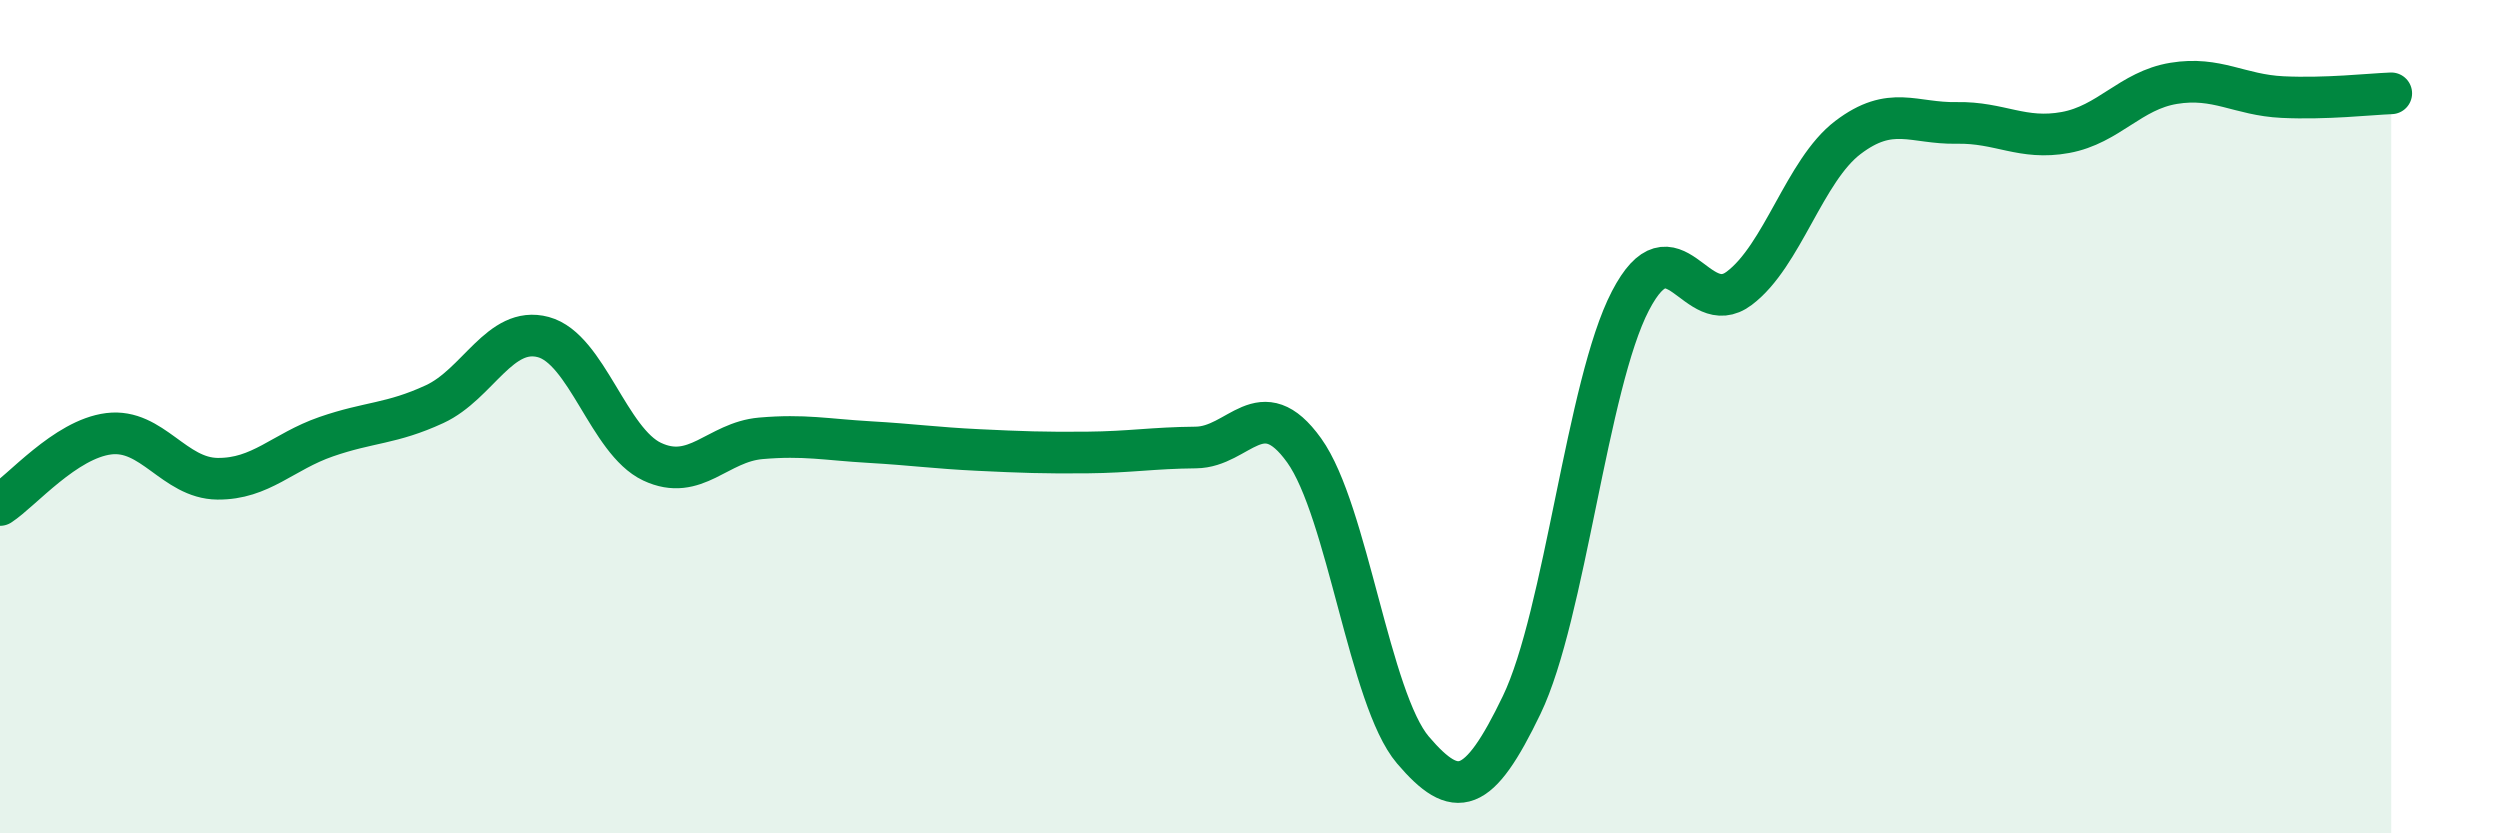
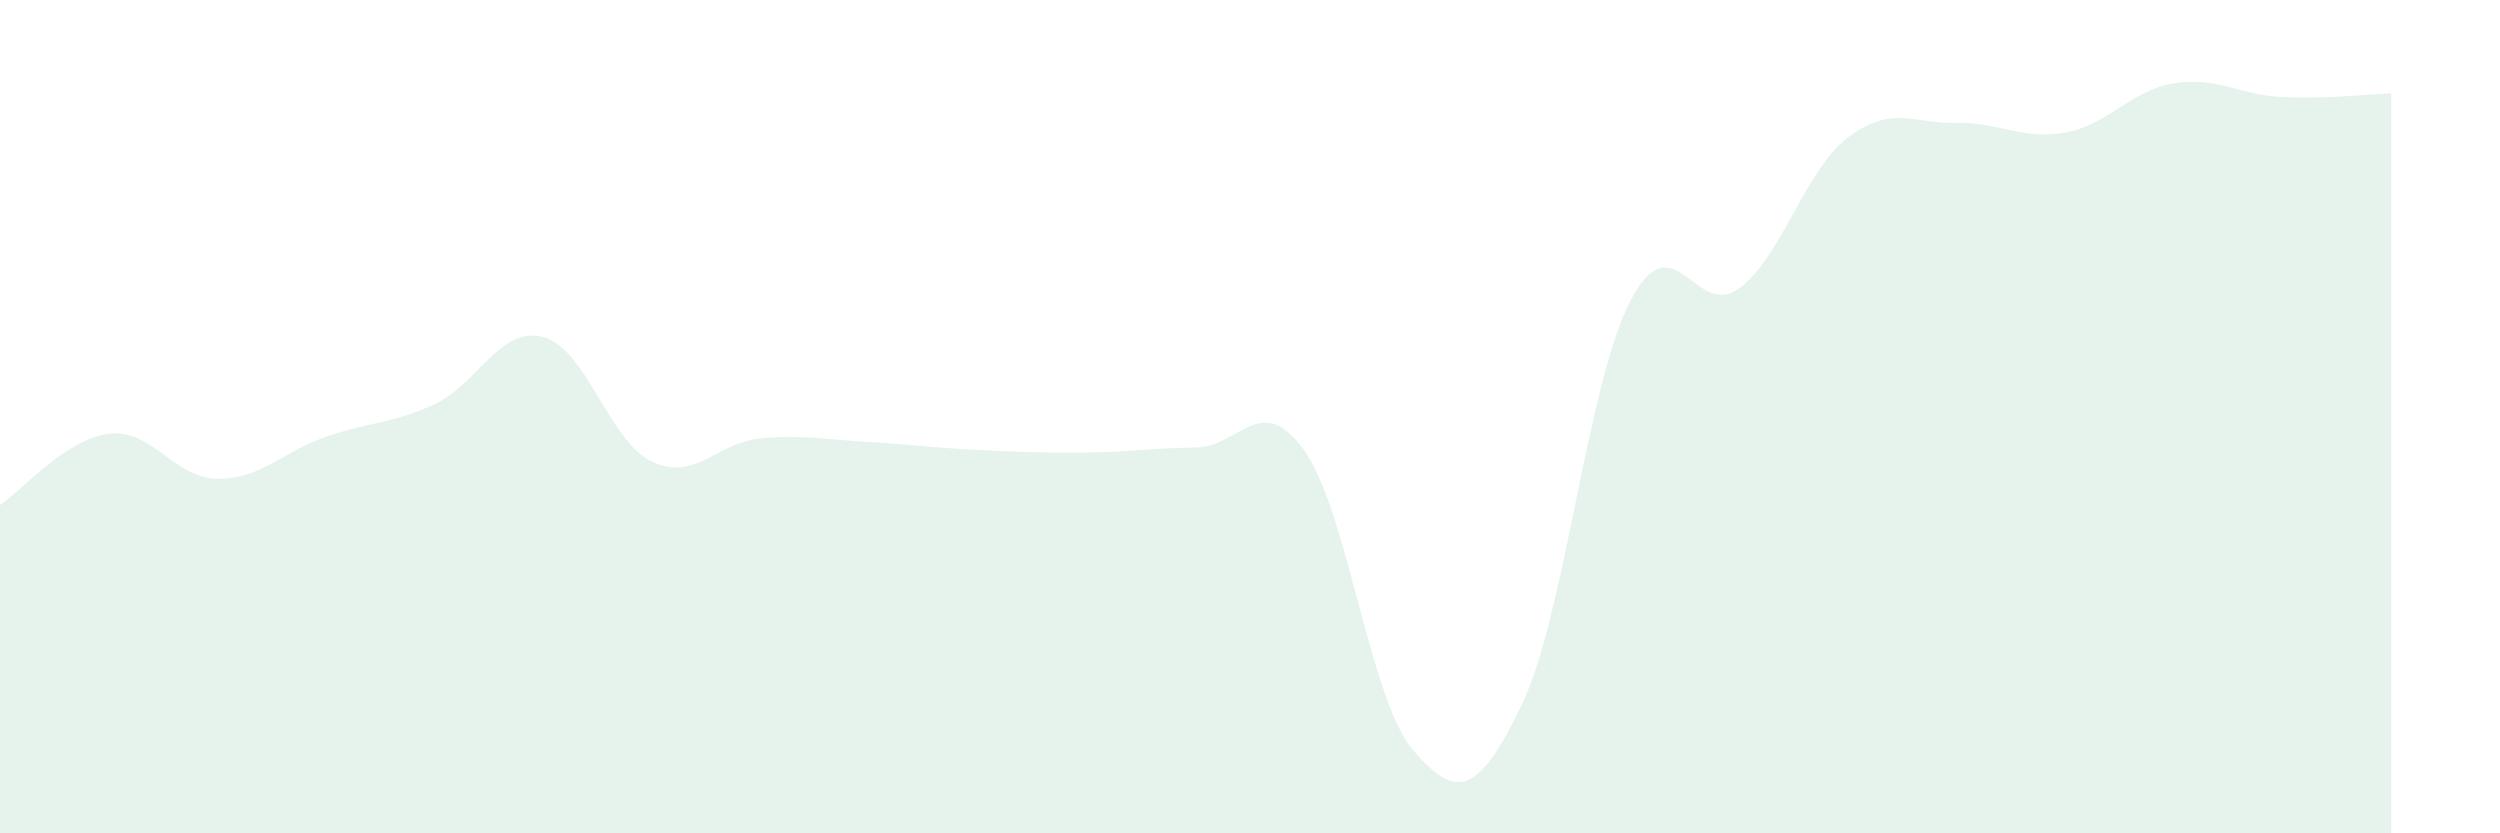
<svg xmlns="http://www.w3.org/2000/svg" width="60" height="20" viewBox="0 0 60 20">
  <path d="M 0,12.12 C 0.52,11.78 1.57,10.54 2.61,10.41 C 3.65,10.28 4.18,11.48 5.22,11.49 C 6.26,11.5 6.79,10.84 7.83,10.48 C 8.87,10.12 9.39,10.18 10.43,9.7 C 11.47,9.22 12,7.81 13.04,8.09 C 14.08,8.37 14.61,10.59 15.65,11.08 C 16.69,11.57 17.22,10.61 18.26,10.52 C 19.3,10.43 19.83,10.55 20.87,10.61 C 21.91,10.67 22.44,10.75 23.48,10.8 C 24.52,10.85 25.05,10.87 26.09,10.86 C 27.13,10.85 27.66,10.75 28.7,10.74 C 29.74,10.73 30.26,9.36 31.3,10.81 C 32.34,12.26 32.87,16.78 33.91,18 C 34.95,19.22 35.48,19.08 36.52,16.92 C 37.56,14.76 38.09,9.22 39.13,7.22 C 40.17,5.22 40.7,7.7 41.74,6.92 C 42.78,6.14 43.31,4.09 44.35,3.3 C 45.39,2.51 45.92,2.97 46.96,2.95 C 48,2.93 48.53,3.37 49.57,3.18 C 50.61,2.99 51.13,2.17 52.17,2 C 53.21,1.83 53.74,2.28 54.78,2.33 C 55.82,2.38 56.87,2.26 57.39,2.24L57.39 20L0 20Z" fill="#008740" opacity="0.1" stroke-linecap="round" stroke-linejoin="round" />
-   <path d="M 0,12.12 C 0.52,11.78 1.57,10.54 2.61,10.41 C 3.65,10.28 4.18,11.48 5.22,11.49 C 6.26,11.5 6.79,10.84 7.83,10.48 C 8.87,10.12 9.39,10.18 10.43,9.7 C 11.47,9.22 12,7.81 13.04,8.09 C 14.08,8.37 14.61,10.59 15.65,11.08 C 16.69,11.57 17.22,10.61 18.26,10.52 C 19.3,10.43 19.83,10.55 20.87,10.61 C 21.91,10.67 22.44,10.75 23.48,10.8 C 24.52,10.85 25.05,10.87 26.09,10.86 C 27.13,10.85 27.66,10.75 28.7,10.74 C 29.74,10.73 30.26,9.36 31.3,10.81 C 32.34,12.26 32.87,16.78 33.91,18 C 34.95,19.22 35.48,19.08 36.52,16.92 C 37.56,14.76 38.09,9.22 39.13,7.22 C 40.17,5.22 40.7,7.7 41.74,6.92 C 42.78,6.14 43.31,4.09 44.35,3.3 C 45.39,2.51 45.92,2.97 46.96,2.95 C 48,2.93 48.53,3.37 49.57,3.18 C 50.61,2.99 51.13,2.17 52.17,2 C 53.21,1.83 53.74,2.28 54.78,2.33 C 55.82,2.38 56.87,2.26 57.39,2.24" stroke="#008740" stroke-width="1" fill="none" stroke-linecap="round" stroke-linejoin="round" />
</svg>